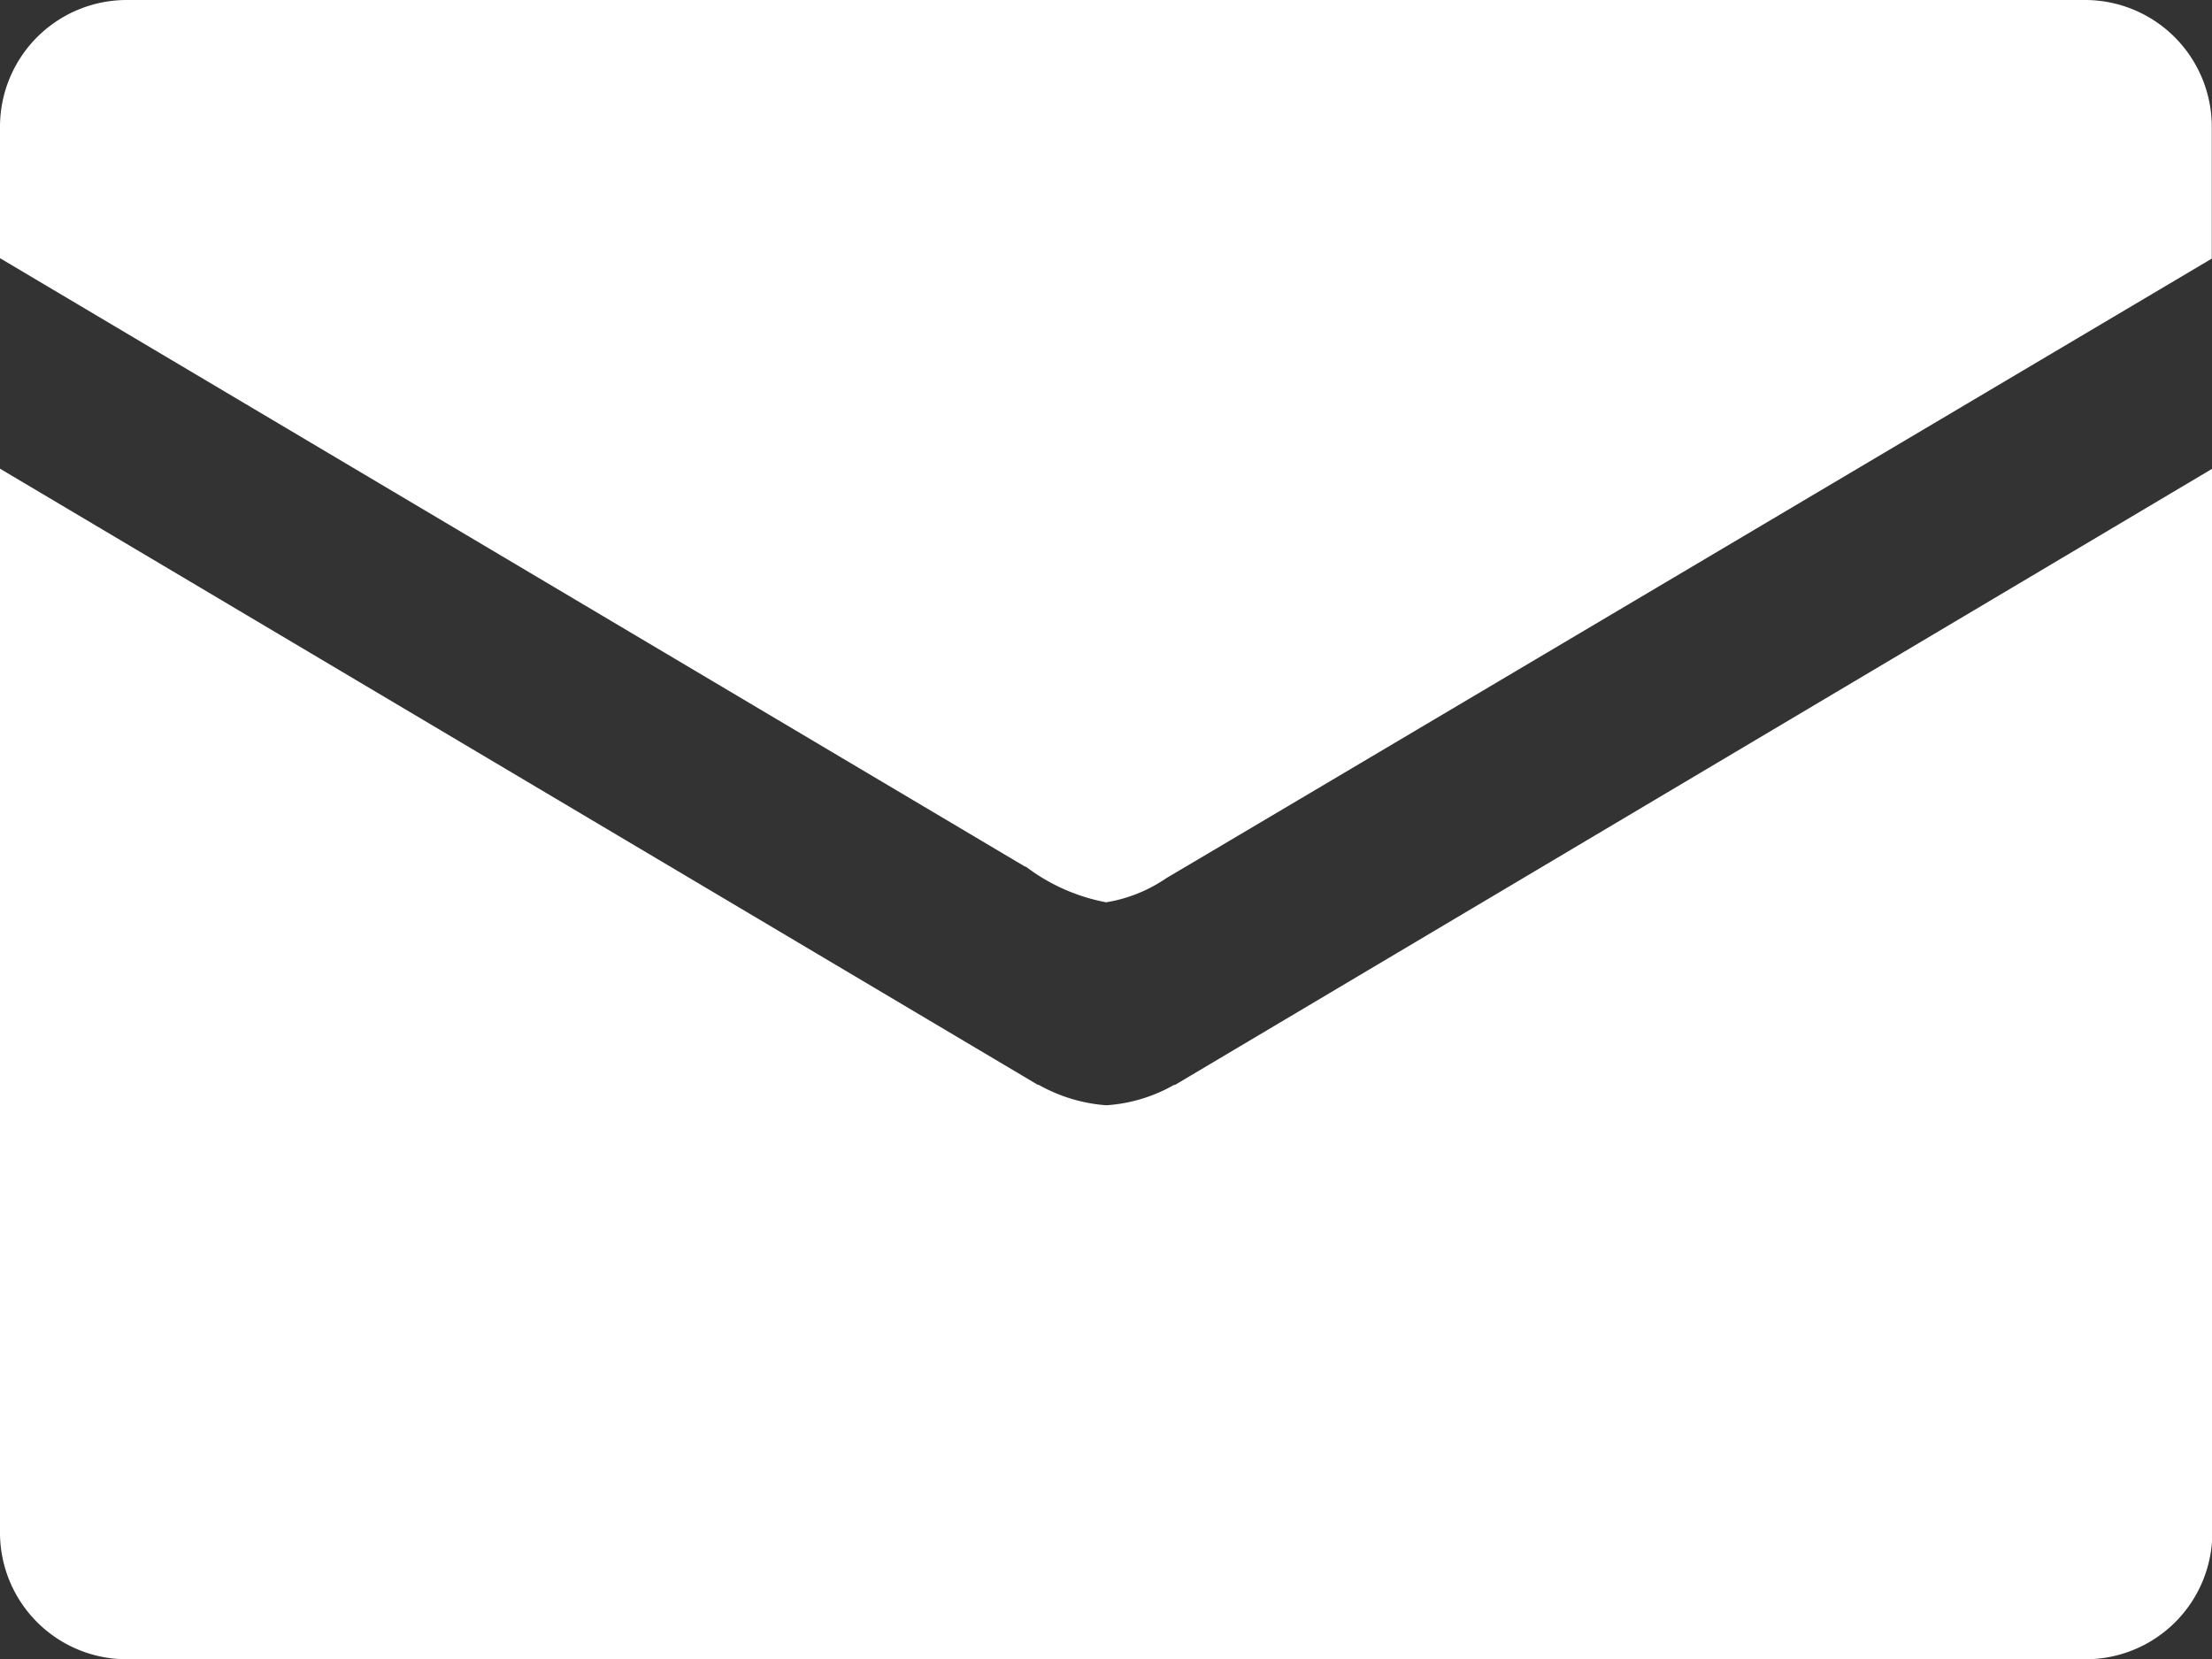
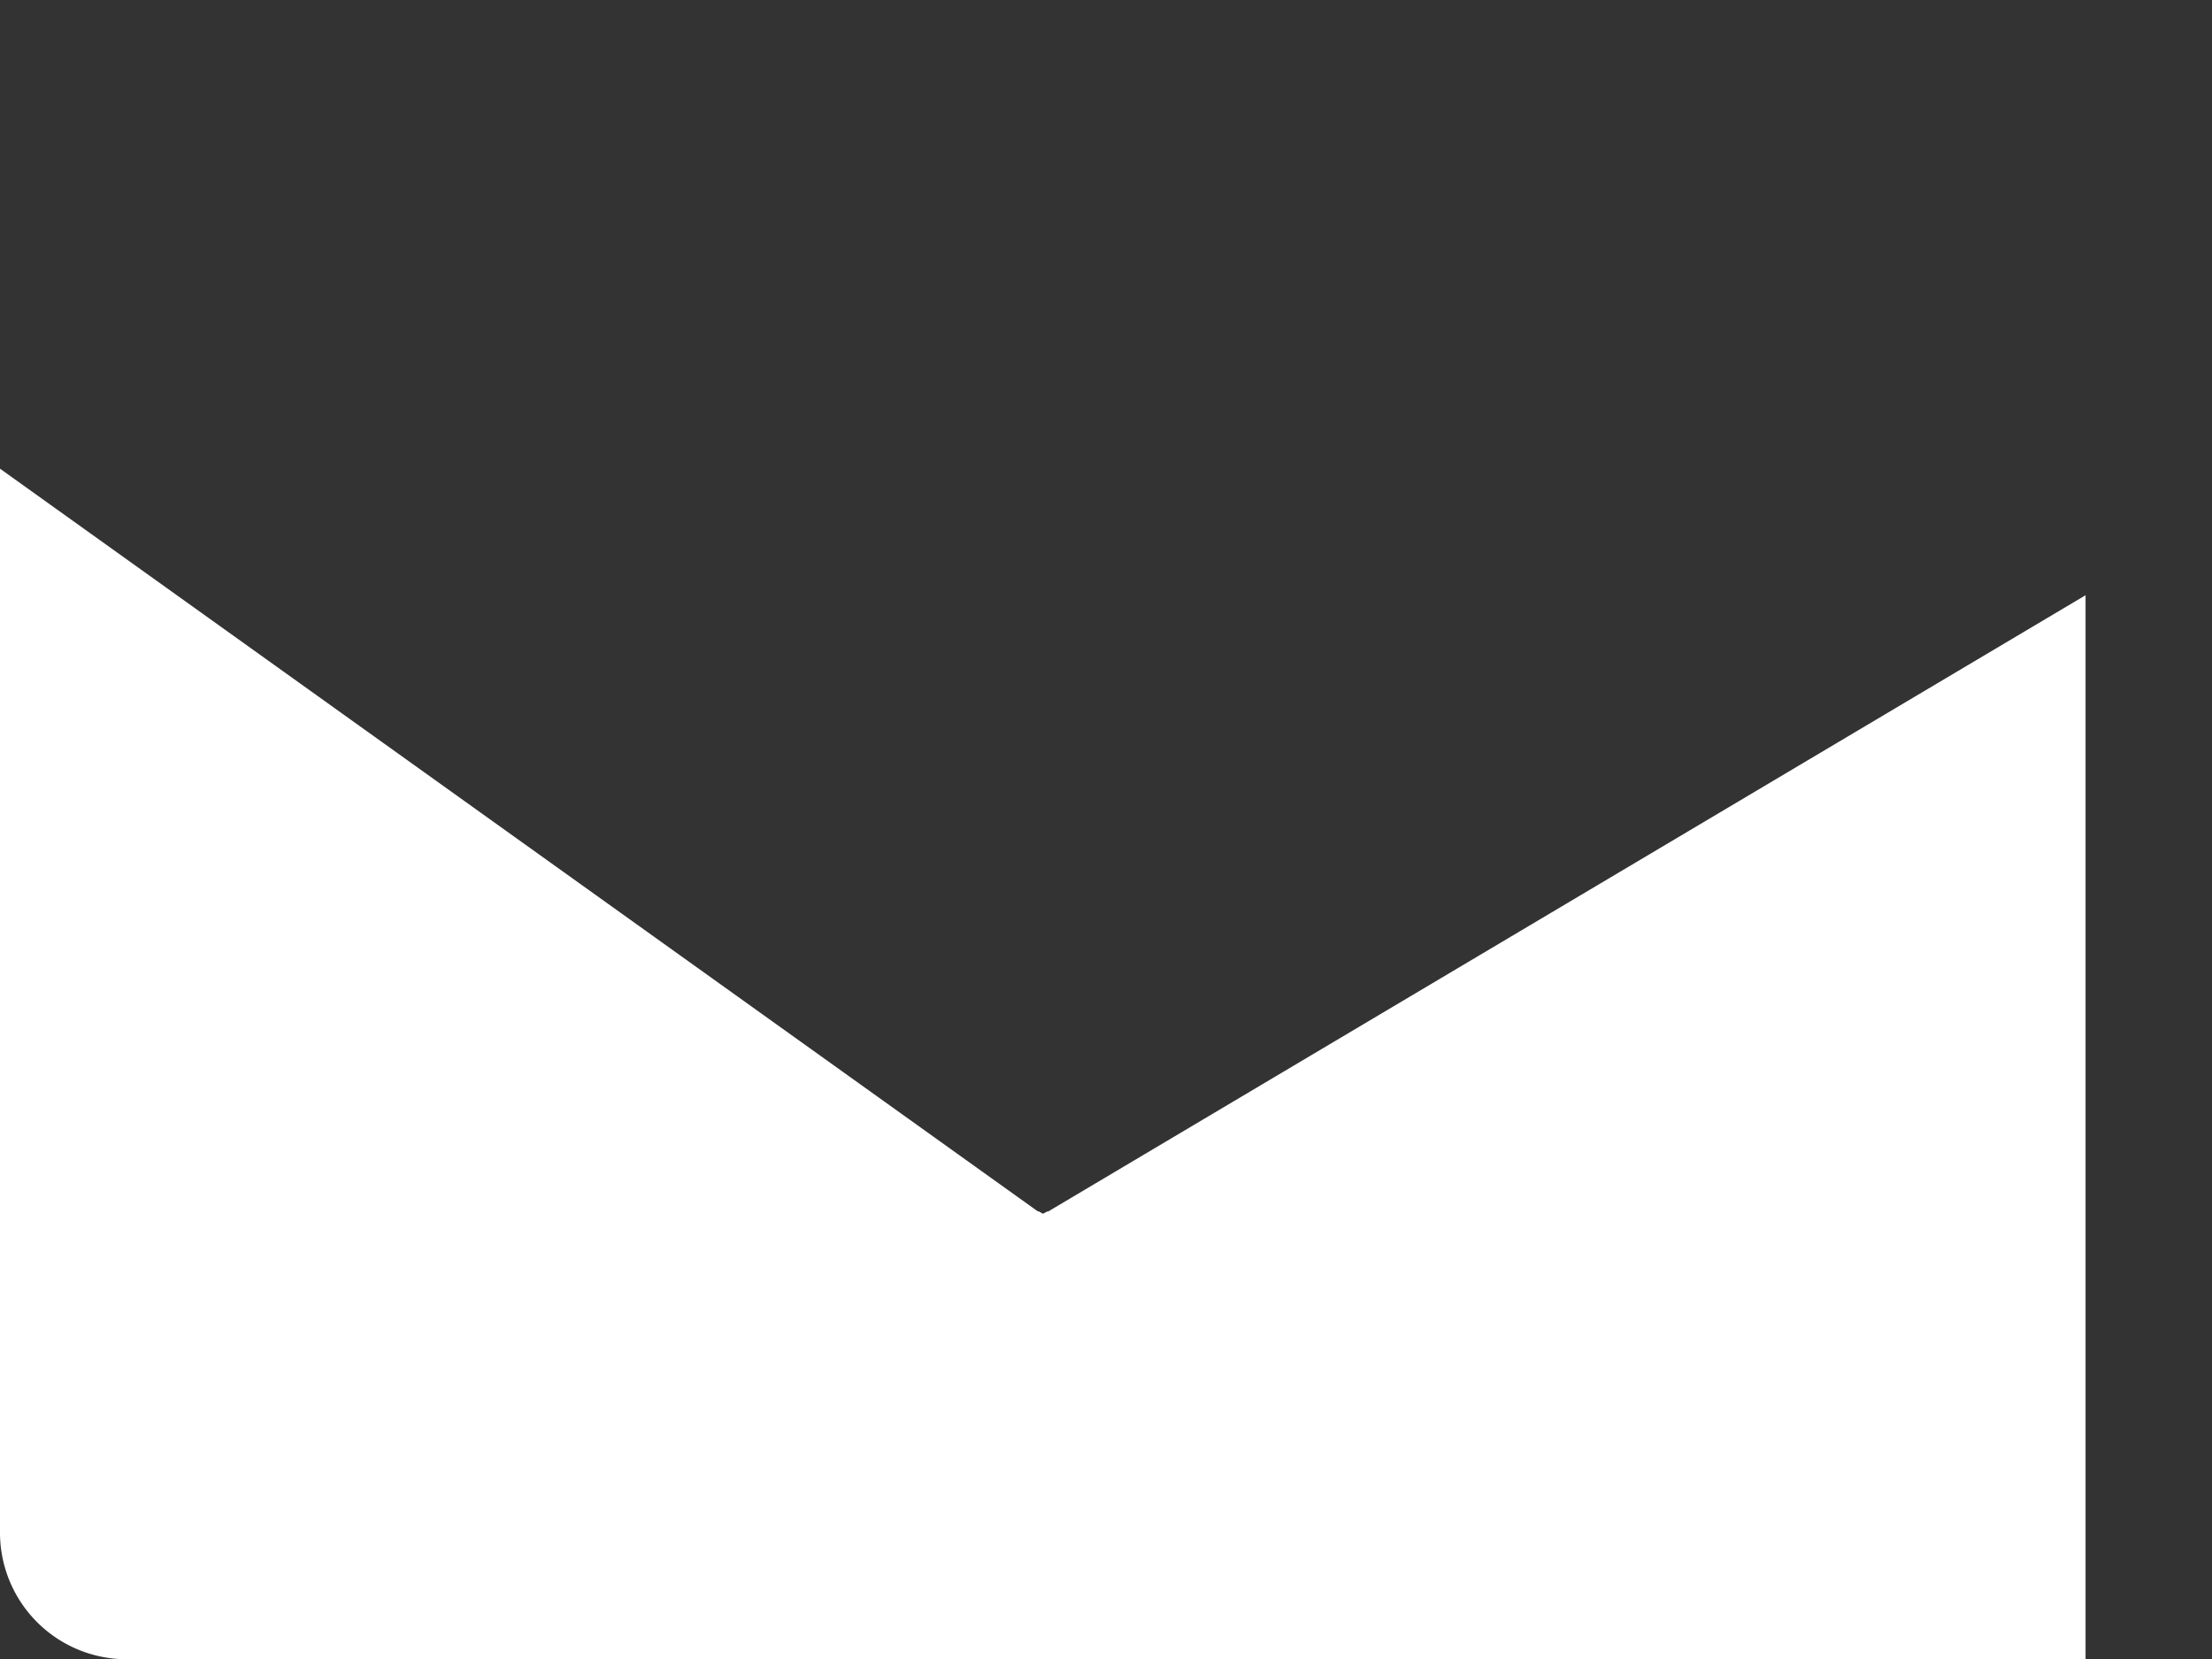
<svg xmlns="http://www.w3.org/2000/svg" id="icon_mail" width="19.997" height="15" viewBox="0 0 19.997 15">
  <rect x="0" y="0" width="19.997" height="15" fill="#333333" stroke="none" />
  <defs>
    <clipPath id="clip-path">
      <rect id="長方形_3886" data-name="長方形 3886" width="19.997" height="15" fill="none" />
    </clipPath>
  </defs>
  <g id="グループ_2961" data-name="グループ 2961" clip-path="url(#clip-path)">
-     <path id="パス_10779" data-name="パス 10779" d="M18.853,0H1.144A1.146,1.146,0,0,0,0,1.146V2.334l9.266,5.5.007,0A1.73,1.73,0,0,0,10,8.157H10a1.344,1.344,0,0,0,.545-.219c.062-.035,9.45-5.6,9.45-5.6V1.146A1.146,1.146,0,0,0,18.853,0" fill="#fff" />
-     <path id="パス_10780" data-name="パス 10780" d="M0,120.193v9.619a1.145,1.145,0,0,0,1.144,1.144h17.71A1.145,1.145,0,0,0,20,129.812v-9.619l-9.378,5.571-.009,0a1.421,1.421,0,0,1-.6.183H9.99a1.458,1.458,0,0,1-.6-.184l-.008,0Z" transform="translate(0 -115.956)" fill="#fff" />
+     <path id="パス_10780" data-name="パス 10780" d="M0,120.193v9.619a1.145,1.145,0,0,0,1.144,1.144h17.71v-9.619l-9.378,5.571-.009,0a1.421,1.421,0,0,1-.6.183H9.99a1.458,1.458,0,0,1-.6-.184l-.008,0Z" transform="translate(0 -115.956)" fill="#fff" />
  </g>
</svg>